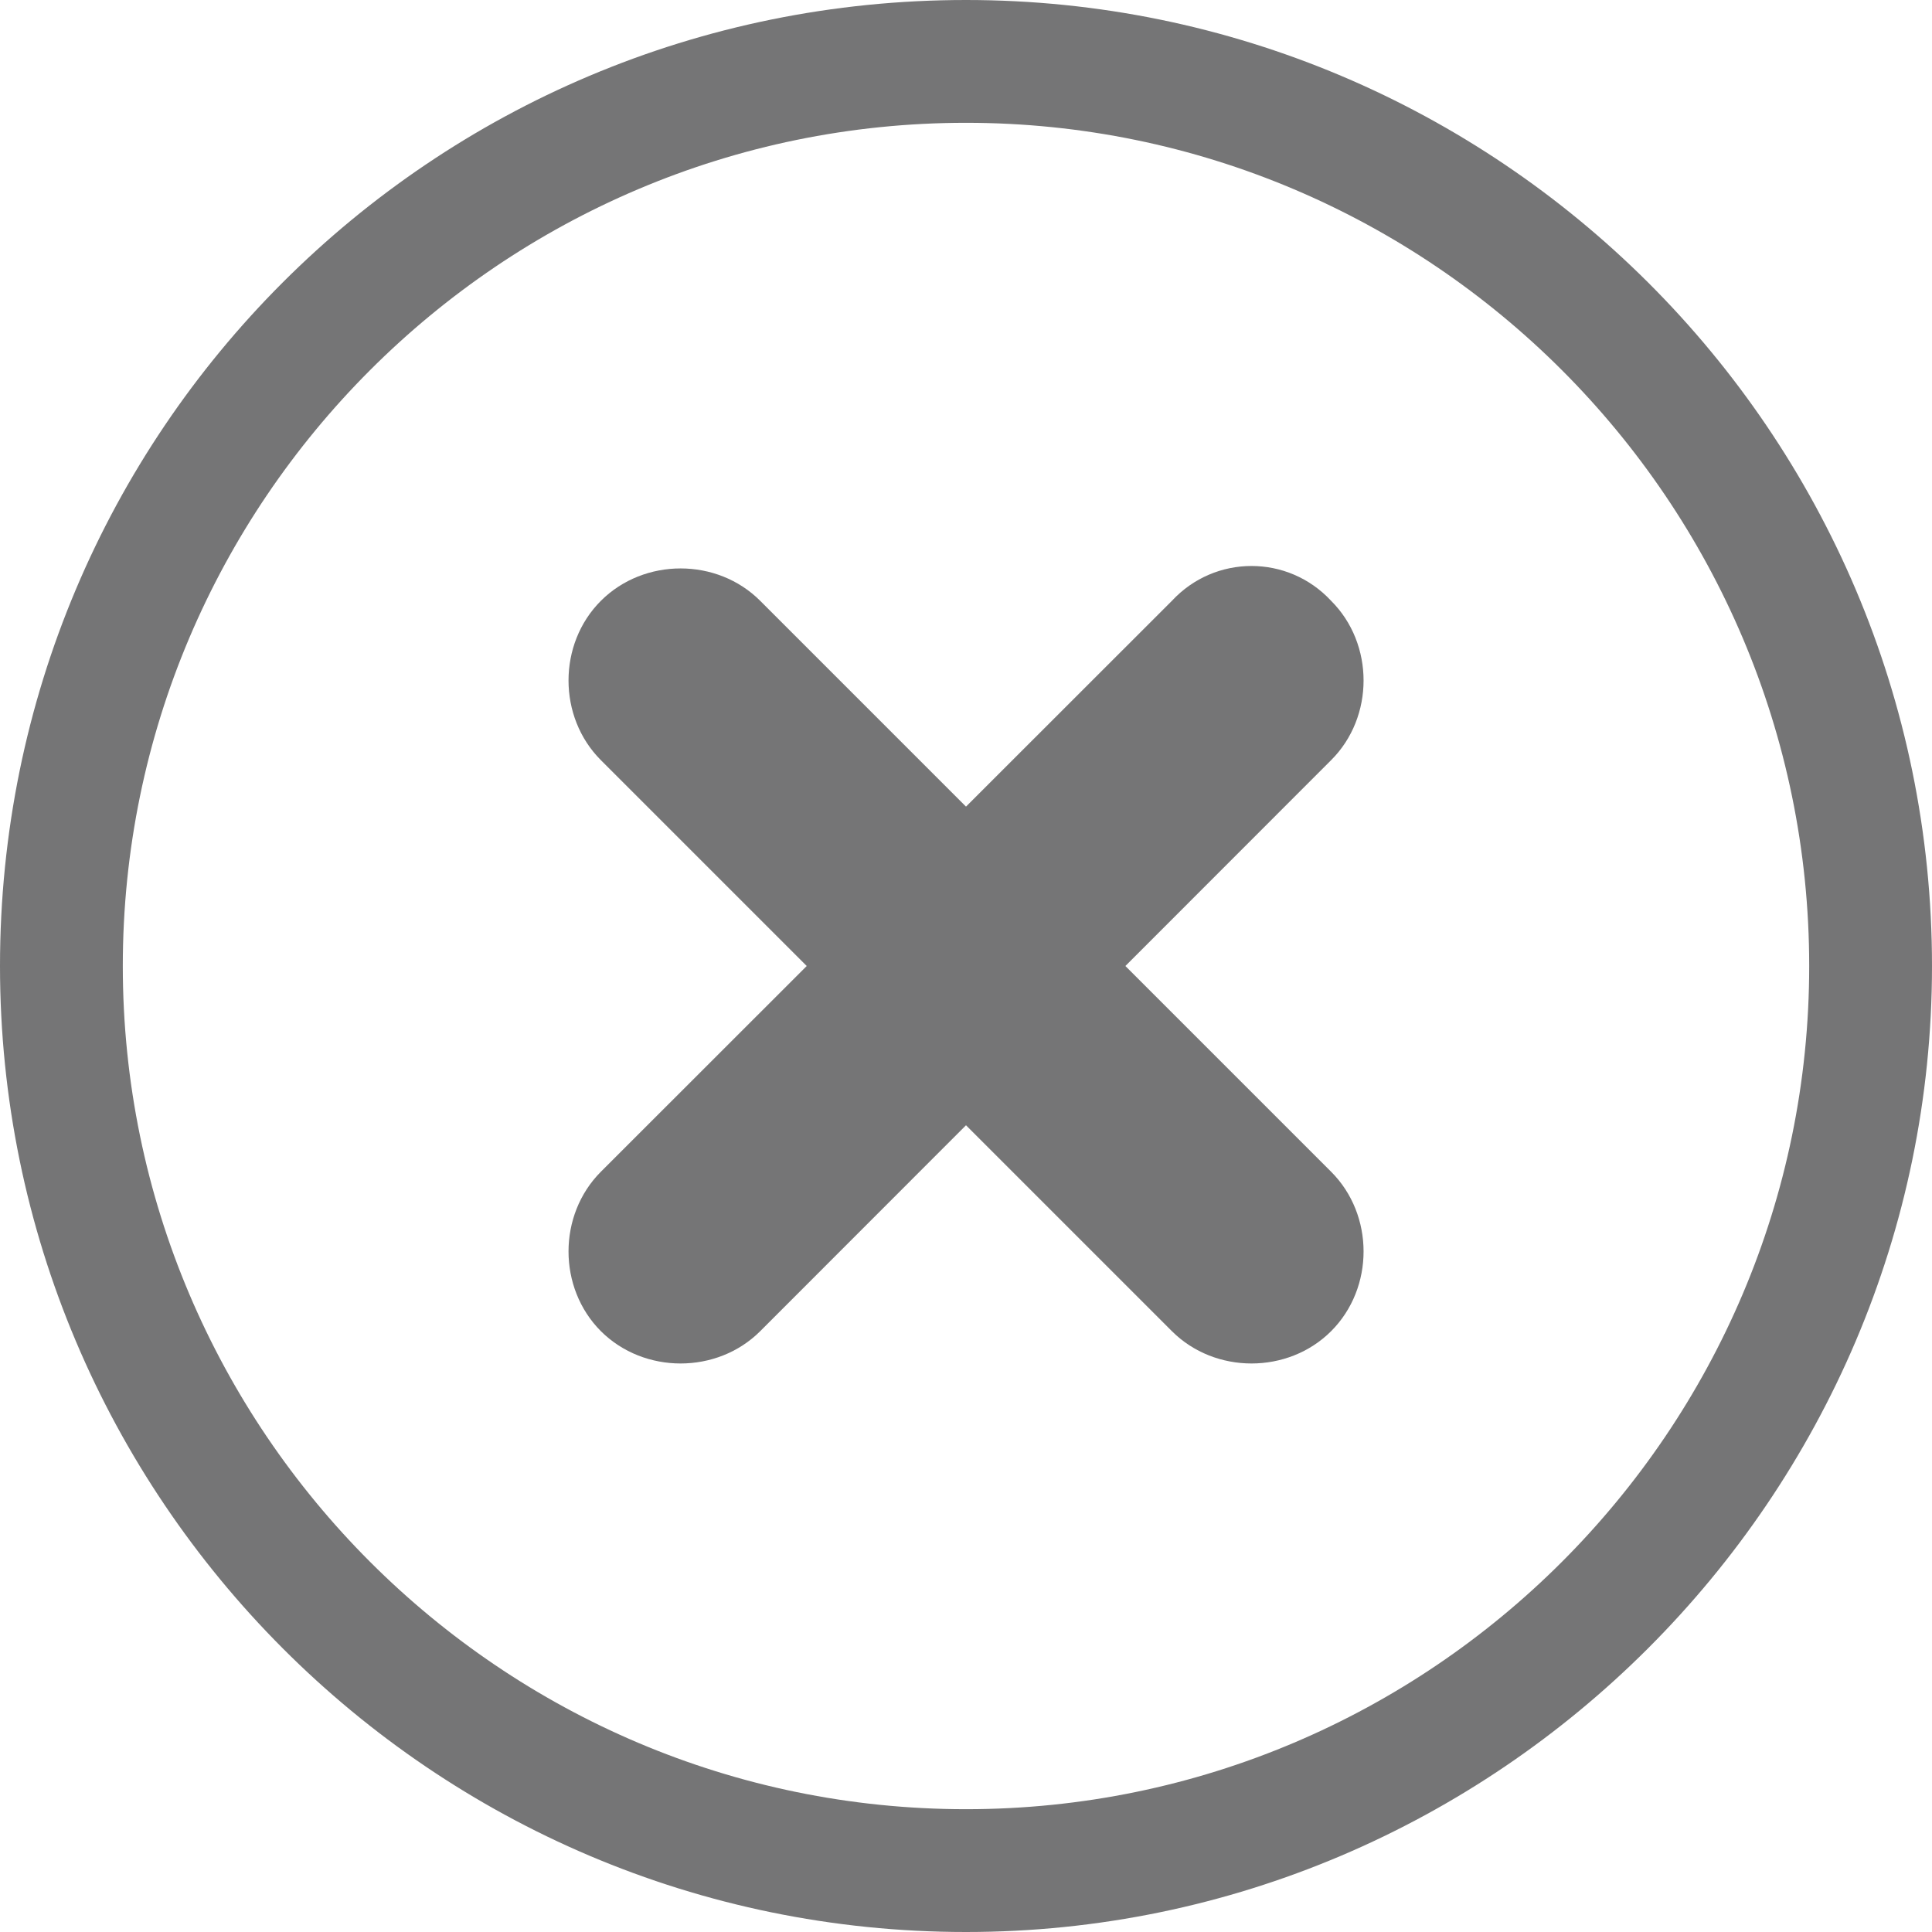
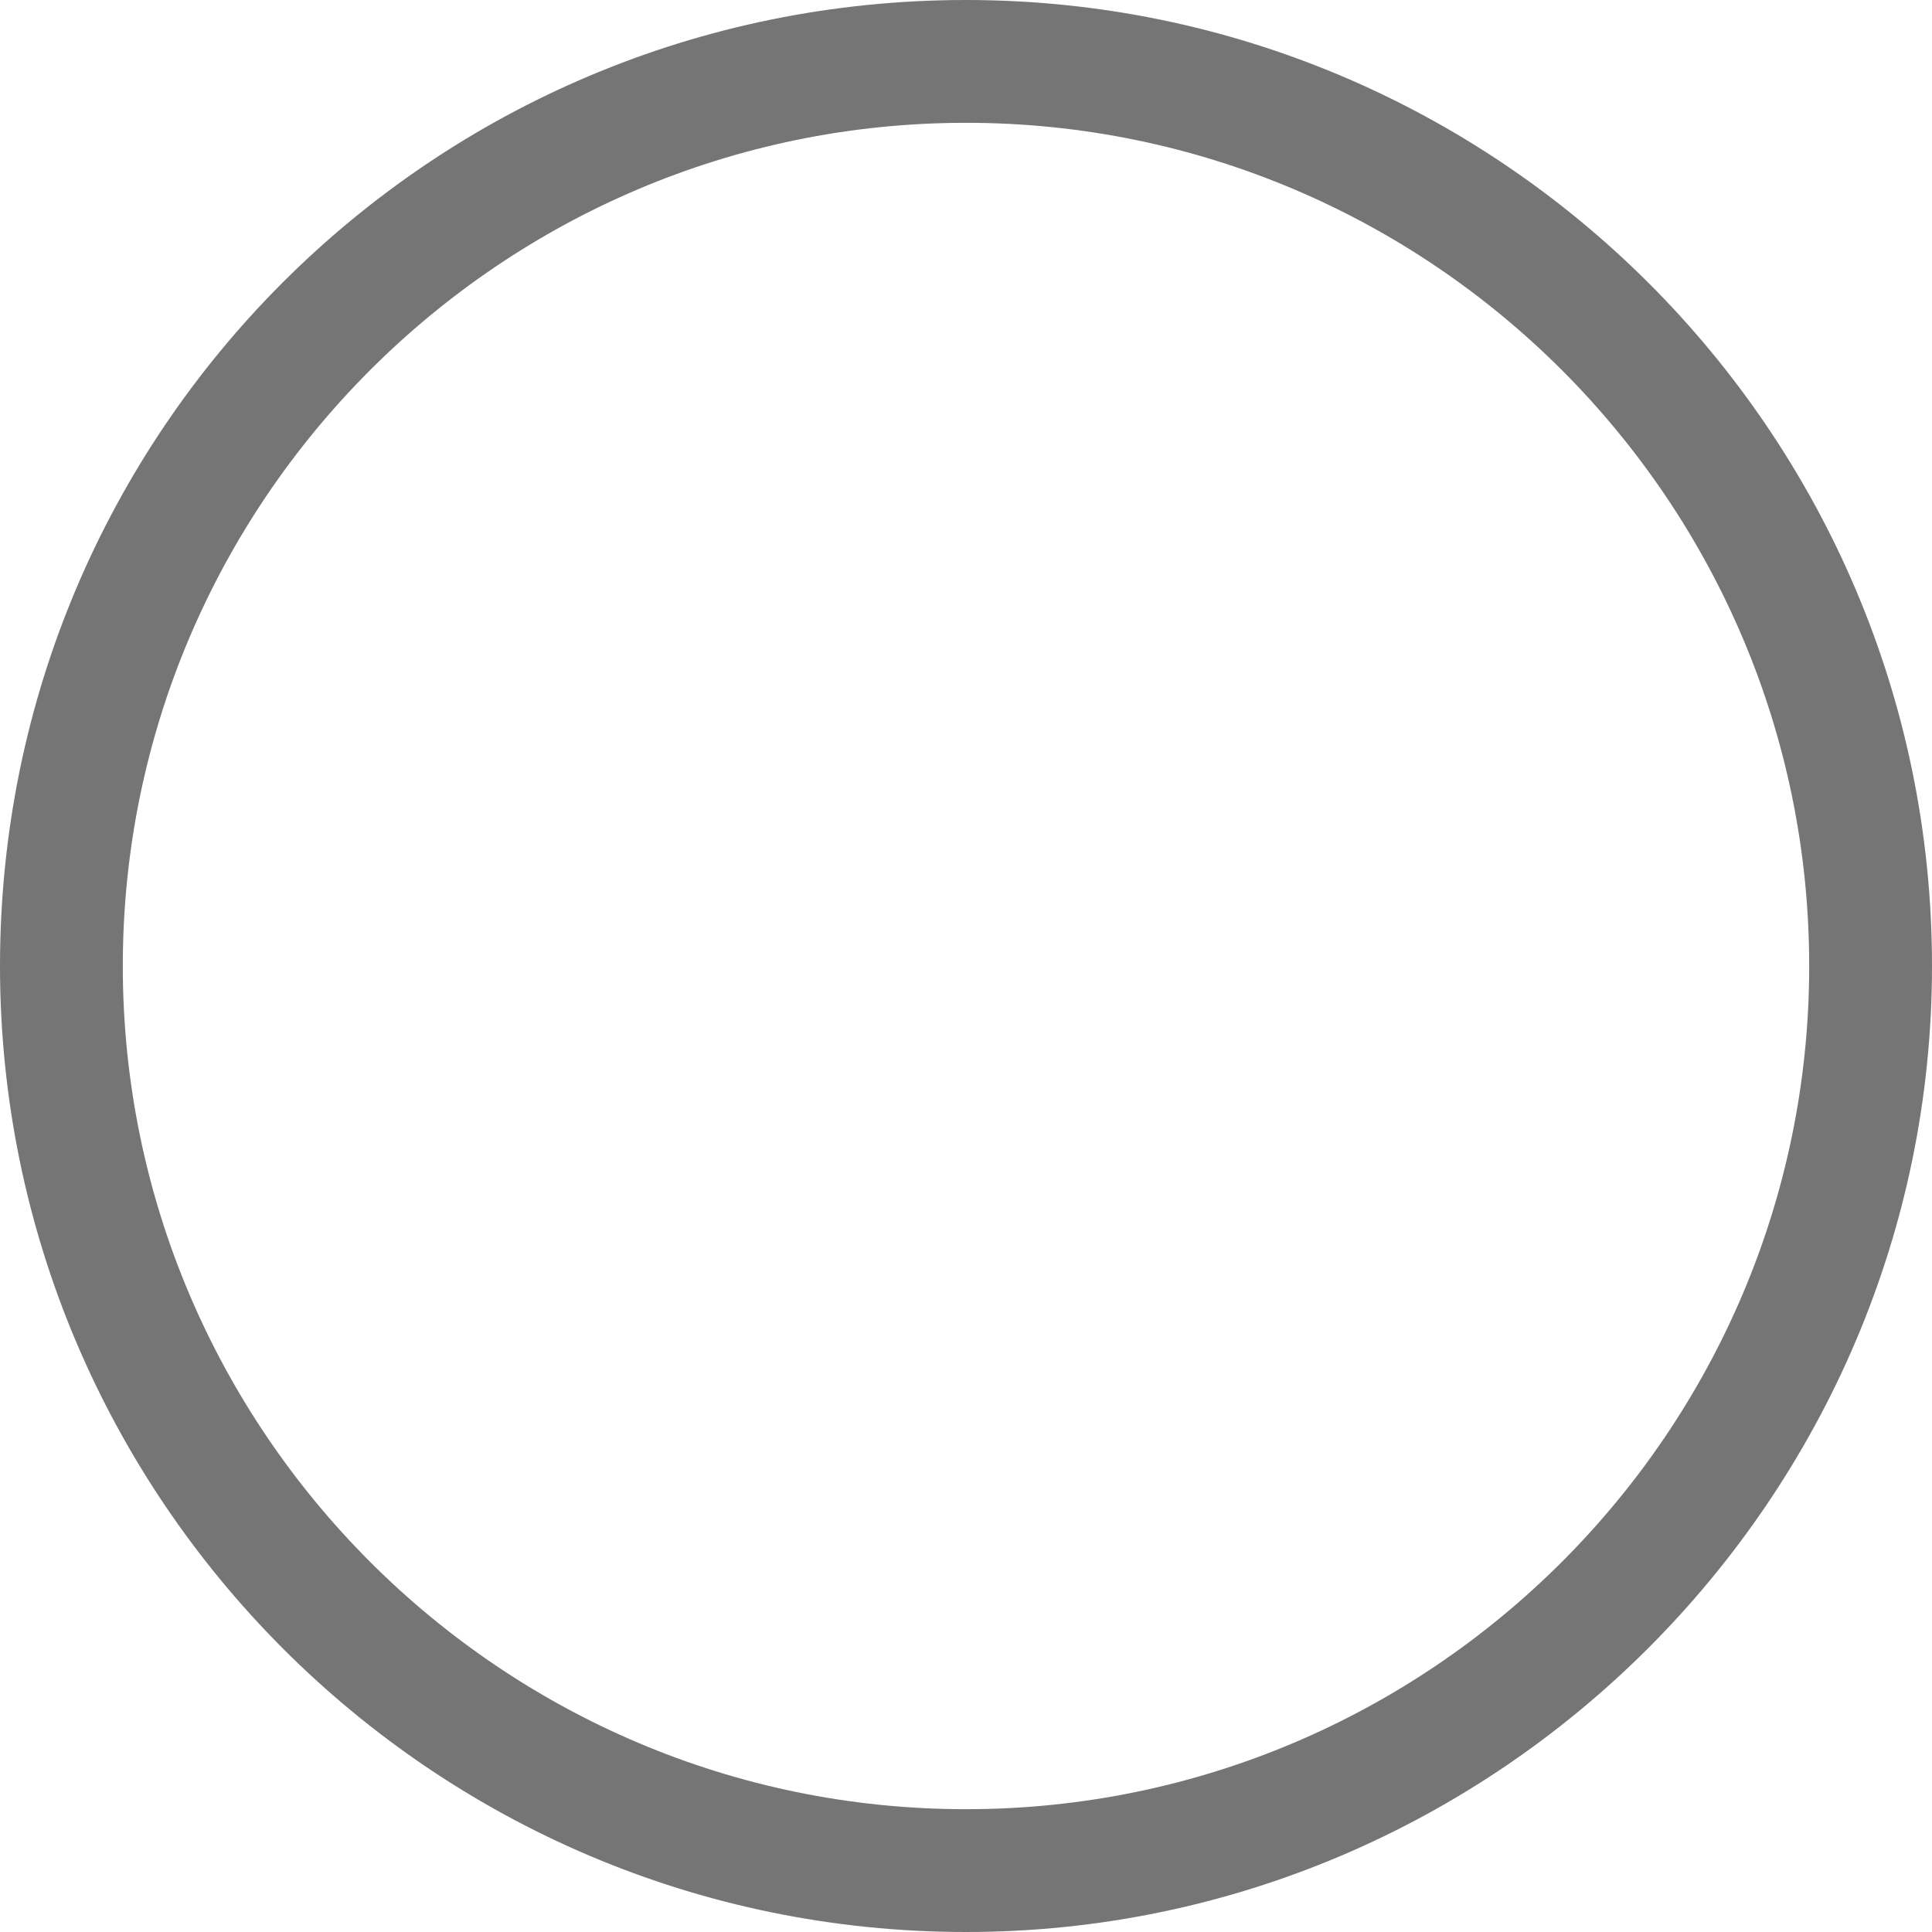
<svg xmlns="http://www.w3.org/2000/svg" width="16" height="16" viewBox="0 0 16 16" fill="none">
-   <path d="M9.705 4.976L8 6.68L6.296 4.976C5.939 4.618 5.334 4.618 4.976 4.976C4.619 5.333 4.619 5.938 4.976 6.295L6.681 8L4.976 9.704C4.619 10.062 4.619 10.666 4.976 11.024C5.334 11.381 5.939 11.381 6.296 11.024L8 9.319L9.705 11.024C10.062 11.381 10.667 11.381 11.024 11.024C11.382 10.666 11.382 10.062 11.024 9.704L9.32 8L11.024 6.295C11.382 5.938 11.382 5.333 11.024 4.976C10.667 4.591 10.062 4.591 9.705 4.976Z" fill="#757576" />
  <path d="M8 16C3.574 16 0 12.399 0 8C0 3.574 3.574 0 8 0C12.399 0 16 3.574 16 8C16 12.399 12.399 16 8 16ZM8 1.017C4.151 1.017 1.017 4.151 1.017 8C1.017 11.849 4.151 14.983 8 14.983C11.849 14.983 14.983 11.849 14.983 8C14.983 4.151 11.849 1.017 8 1.017Z" fill="#757576" />
</svg>